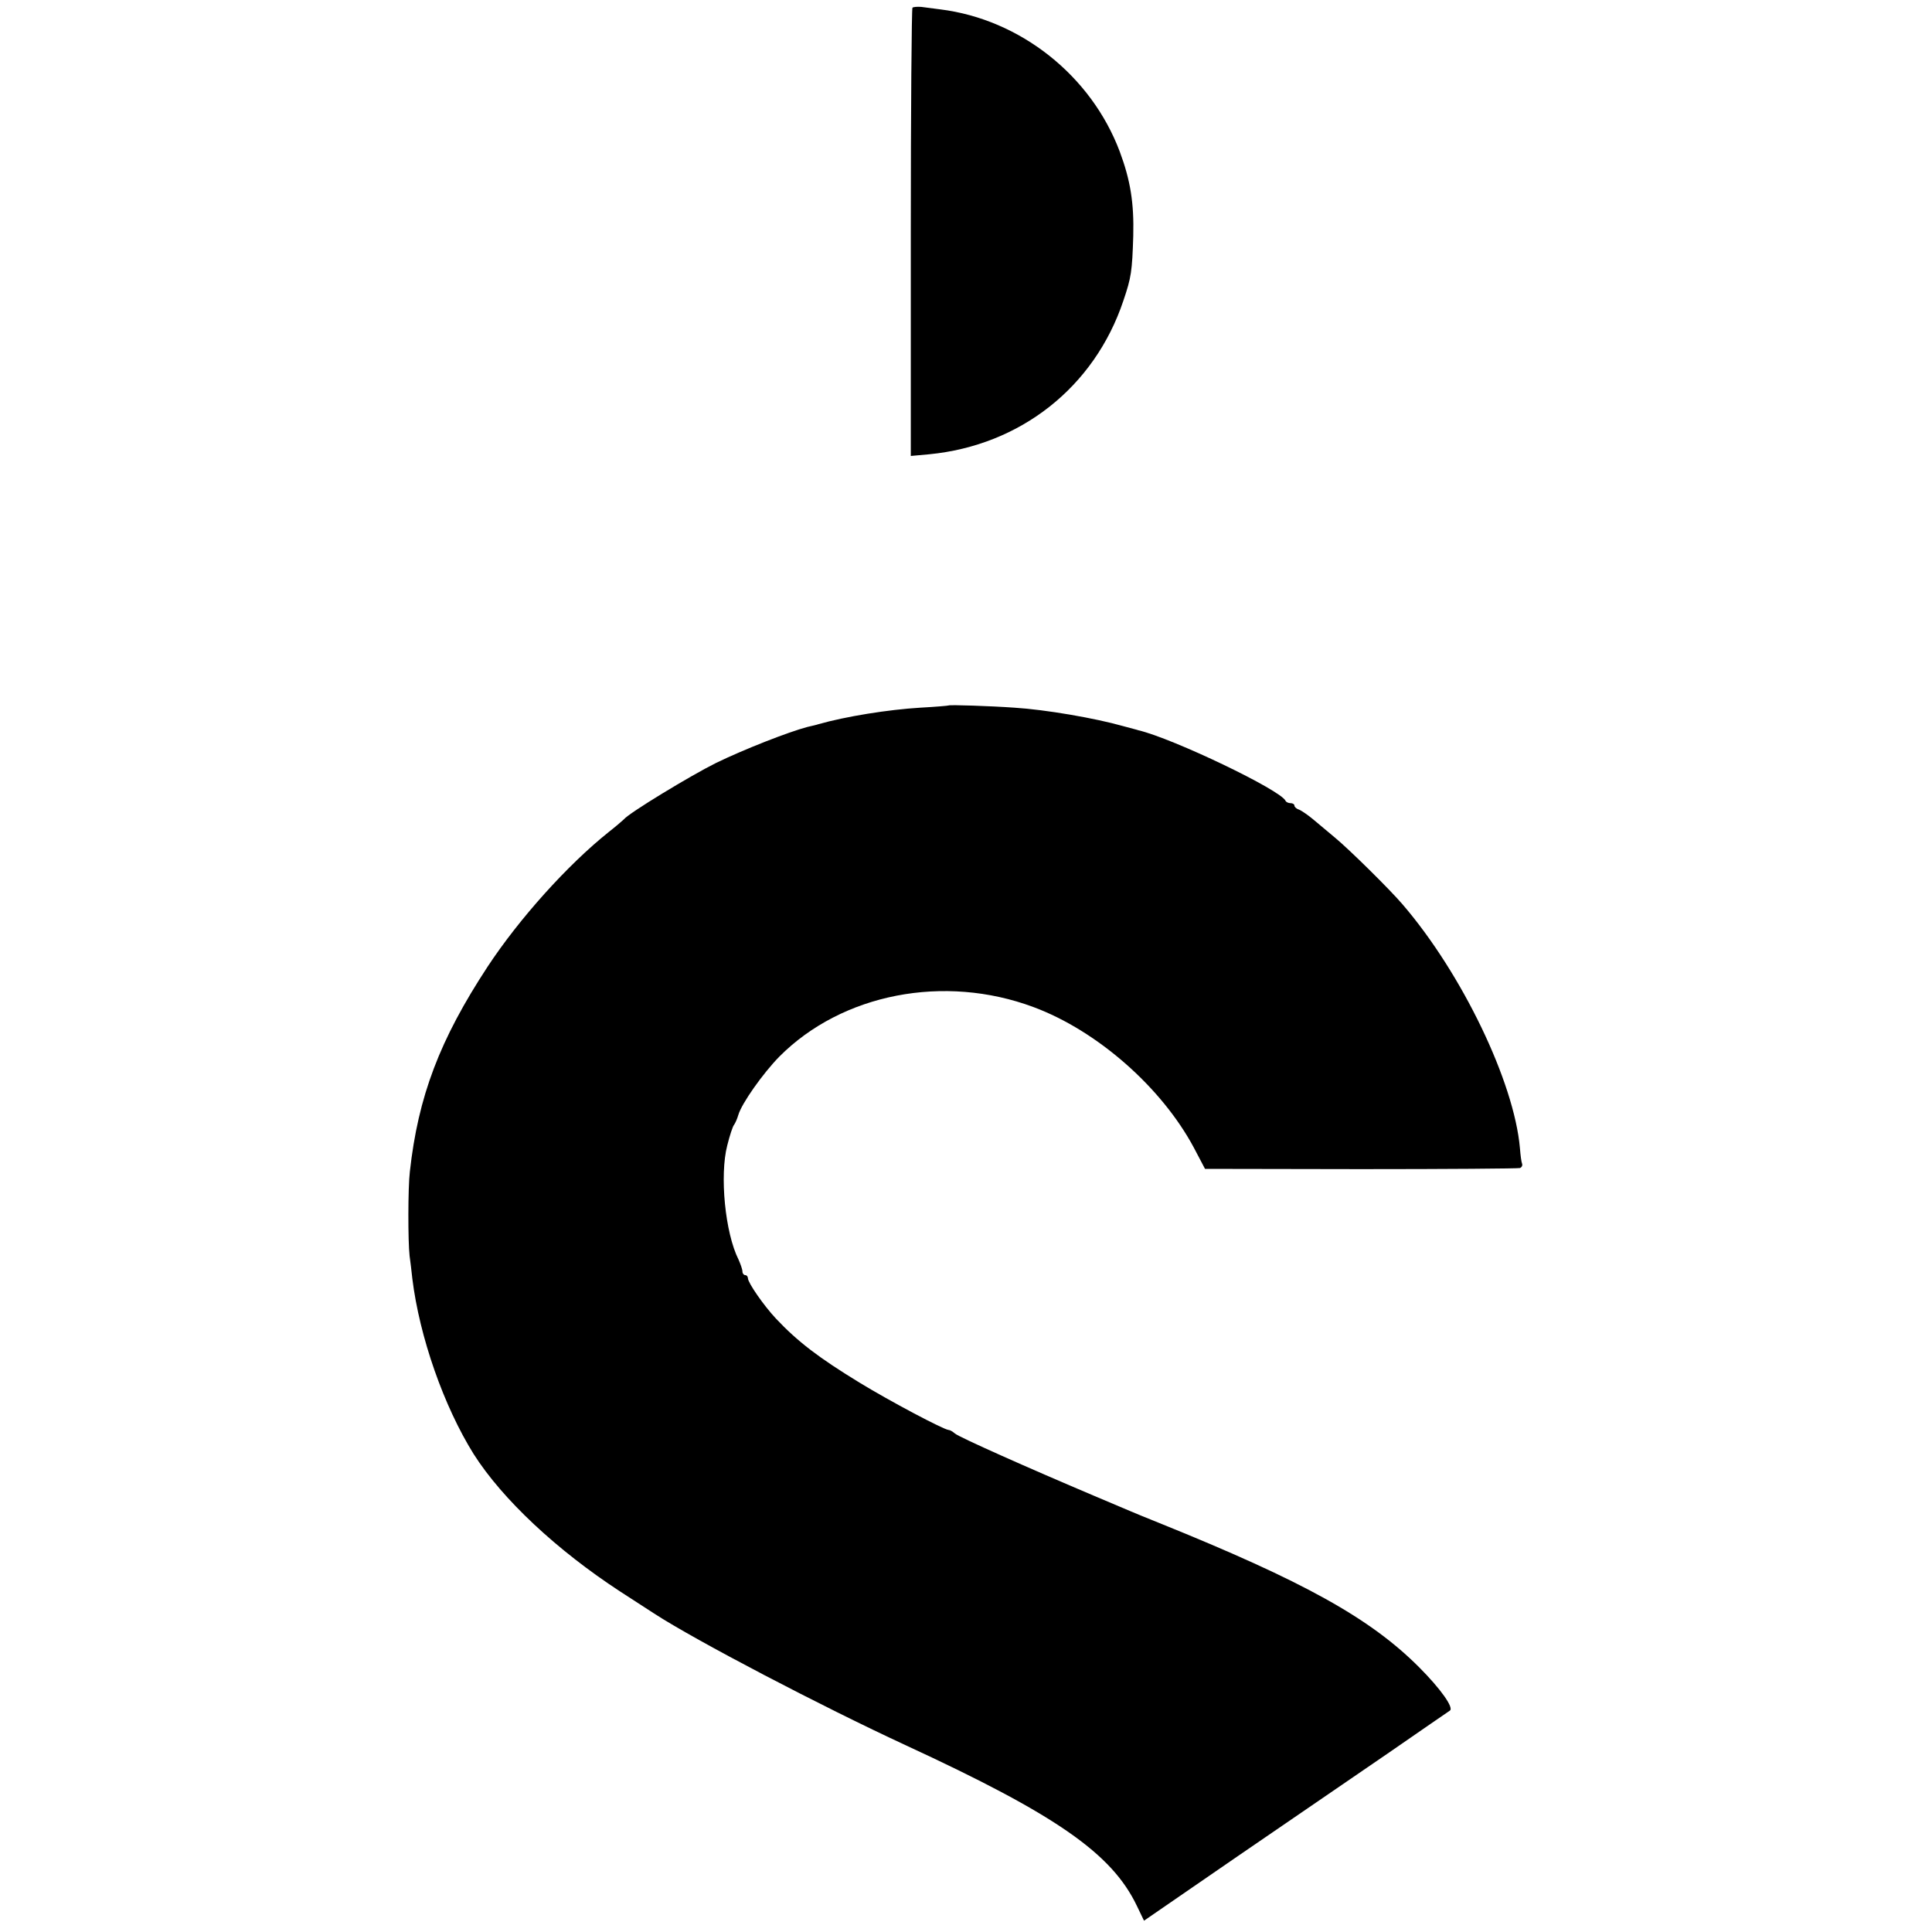
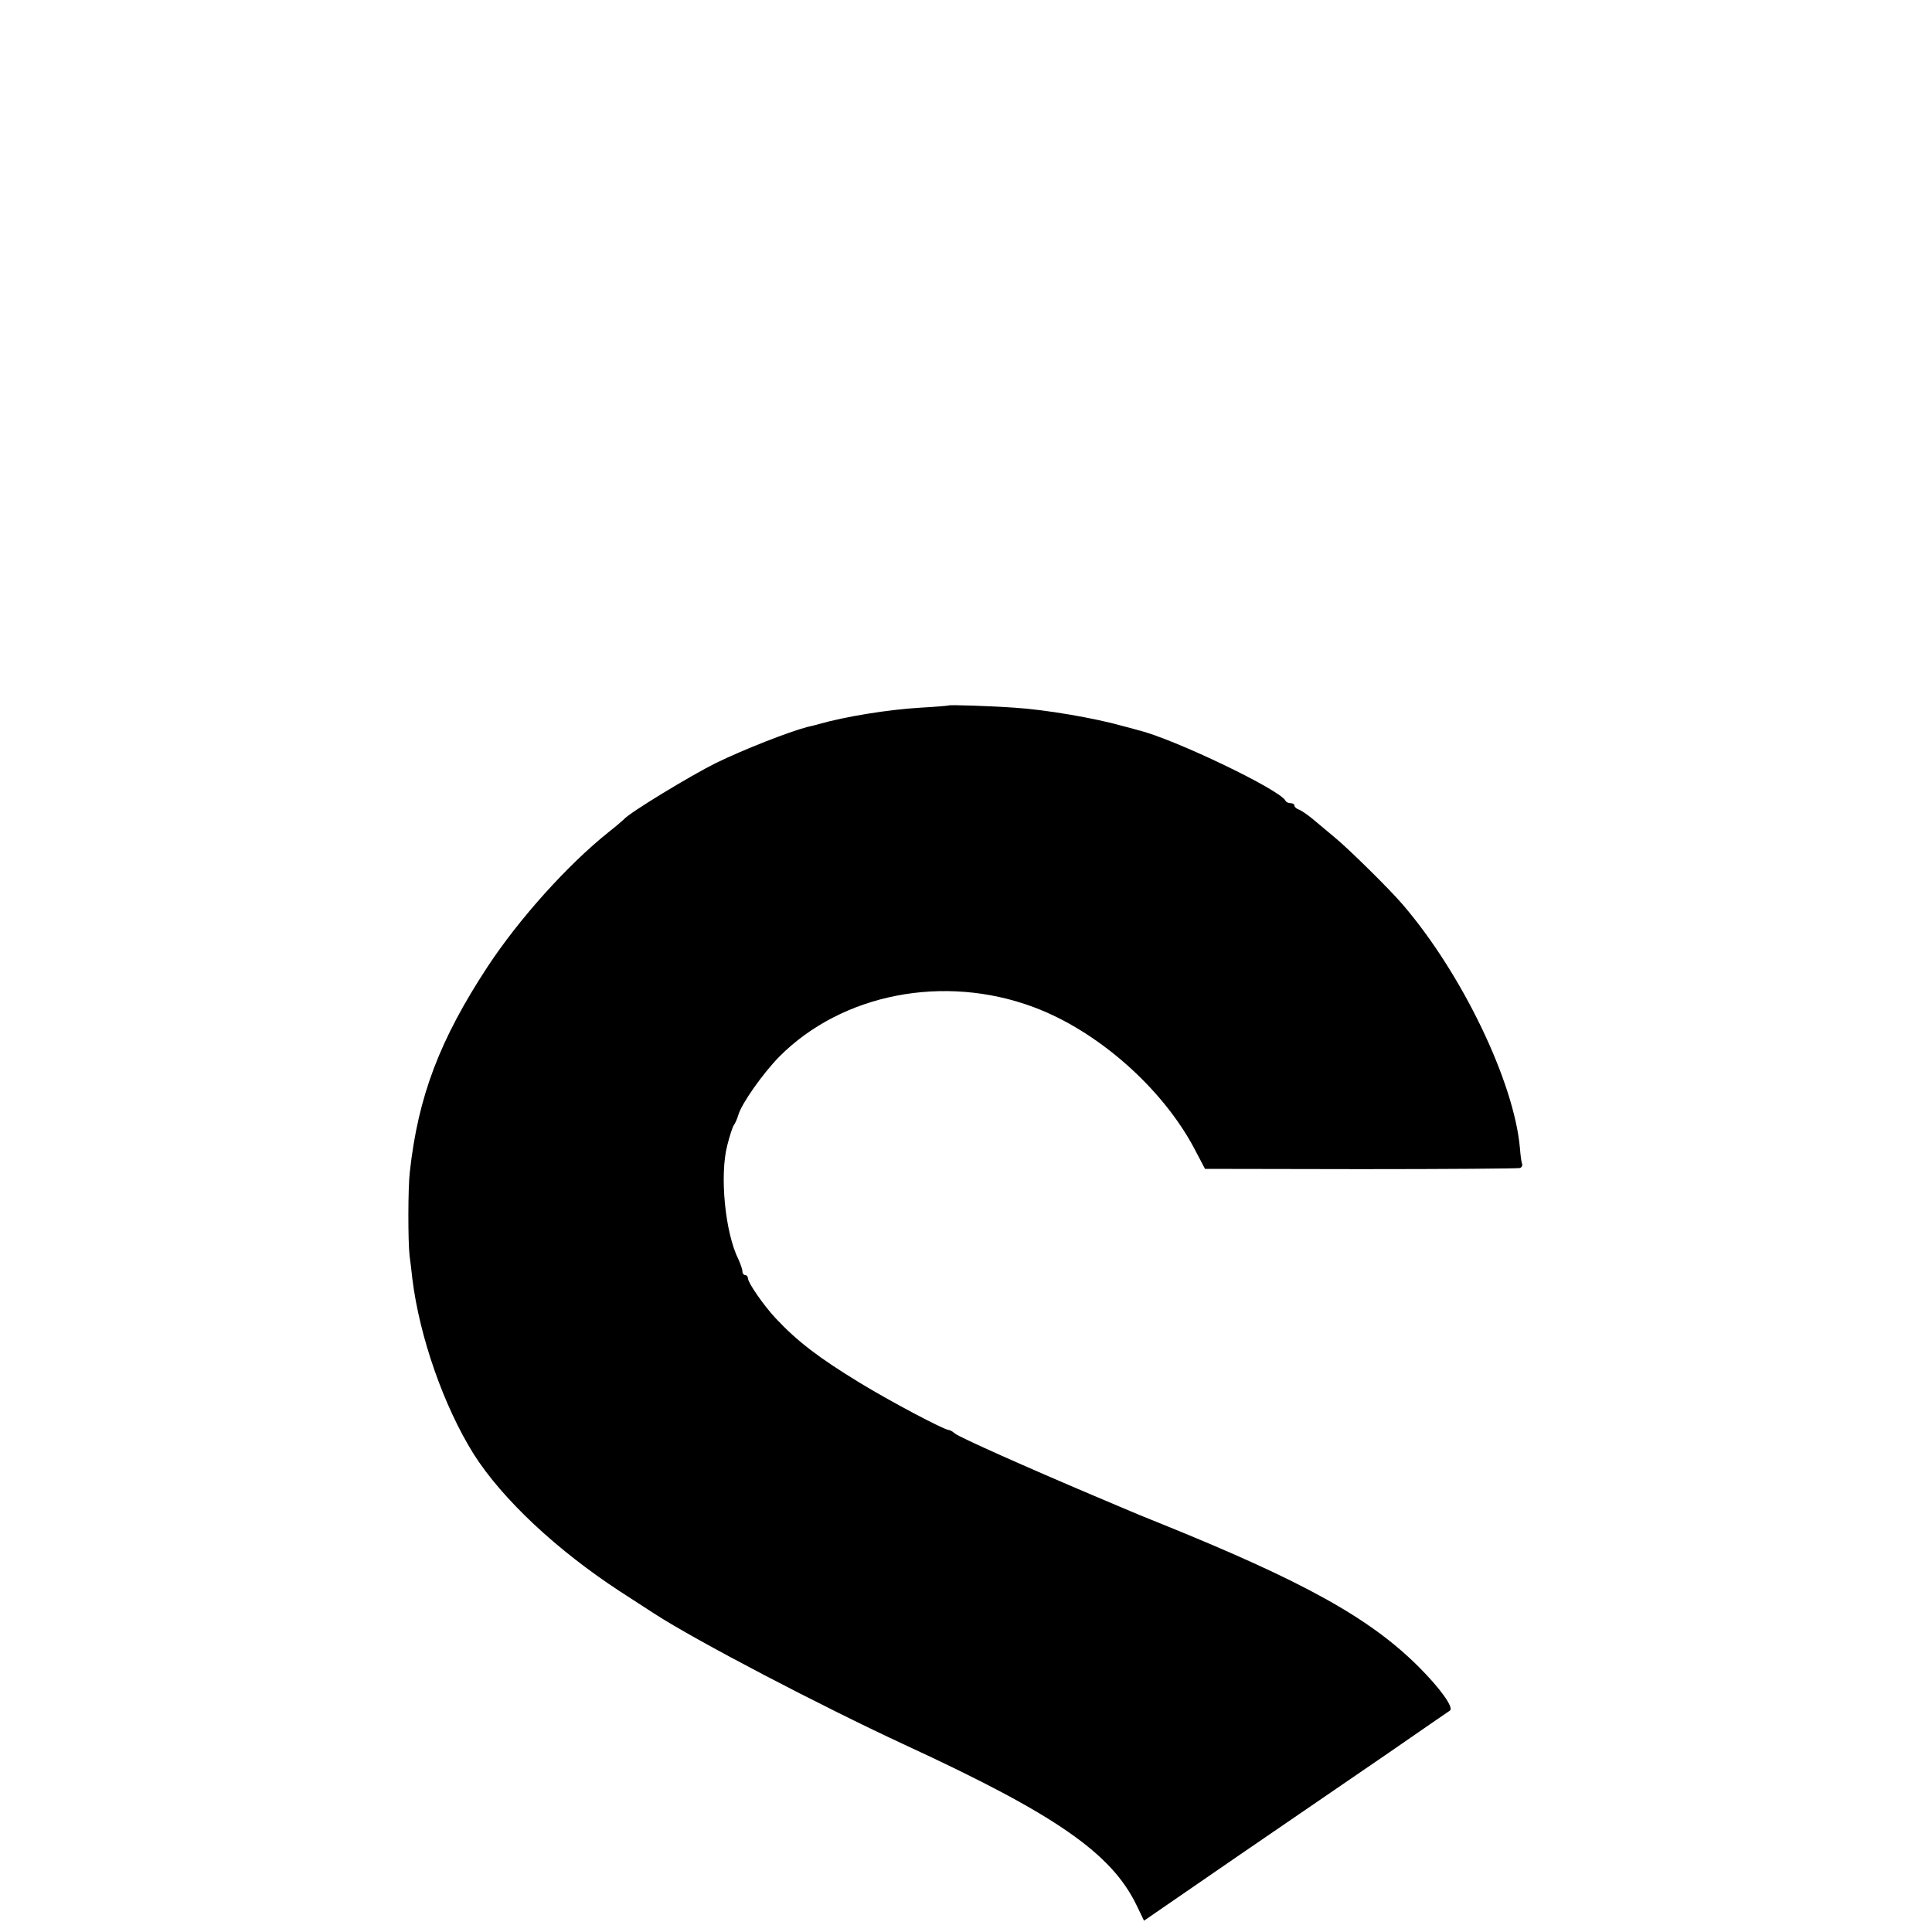
<svg xmlns="http://www.w3.org/2000/svg" version="1.0" width="700pt" height="700pt" viewBox="0 0 700 700" preserveAspectRatio="xMidYMid meet">
  <g transform="translate(0,700) scale(0.1,-0.1)" fill="#000000" stroke="none">
-     <path d="M3306 6972 c-3 -3 -6 -370 -6 -815 l0 -809 66 6 c331 32 599 243 704 556 29 85 32 107 36 235 3 120 -10 201 -49 306 -104 276 -361 479 -650 515 -23 3 -54 7 -69 9 -15 1 -29 0 -32 -3z" />
    <path d="M3437 4444 c-1 -1 -47 -5 -102 -8 -117 -7 -272 -32 -370 -60 -5 -2 -23 -6 -40 -10 -68 -18 -227 -80 -330 -130 -91 -45 -317 -182 -335 -205 -3 -3 -27 -24 -55 -46 -149 -119 -324 -314 -438 -487 -174 -265 -252 -471 -282 -743 -7 -57 -7 -253 -1 -305 3 -19 7 -57 10 -83 26 -211 114 -462 222 -635 104 -164 302 -349 532 -499 48 -31 103 -67 122 -79 149 -97 606 -336 913 -478 543 -251 745 -391 836 -581 l26 -54 340 234 c187 128 434 297 549 376 114 79 213 147 219 151 16 10 -34 80 -112 158 -177 177 -416 310 -941 522 -41 16 -88 36 -105 43 -16 7 -75 32 -130 55 -241 102 -488 212 -505 226 -8 7 -18 13 -23 13 -18 1 -214 105 -322 171 -149 91 -225 149 -304 233 -44 47 -100 128 -101 145 0 6 -4 12 -10 12 -5 0 -10 6 -10 13 0 8 -7 27 -14 43 -49 97 -69 306 -41 414 9 36 20 70 25 75 4 6 11 21 15 35 12 42 90 152 149 212 227 228 597 300 921 179 231 -86 464 -291 581 -510 l40 -76 565 -1 c310 0 569 2 576 4 6 2 10 9 8 15 -3 7 -6 32 -8 57 -21 240 -210 633 -425 883 -45 53 -194 200 -245 242 -26 22 -62 52 -80 67 -18 15 -40 30 -49 34 -10 3 -18 10 -18 15 0 5 -6 9 -14 9 -8 0 -16 4 -18 8 -14 38 -409 227 -533 256 -5 2 -30 8 -55 15 -102 29 -282 60 -395 67 -84 6 -235 11 -238 8z" />
  </g>
</svg>